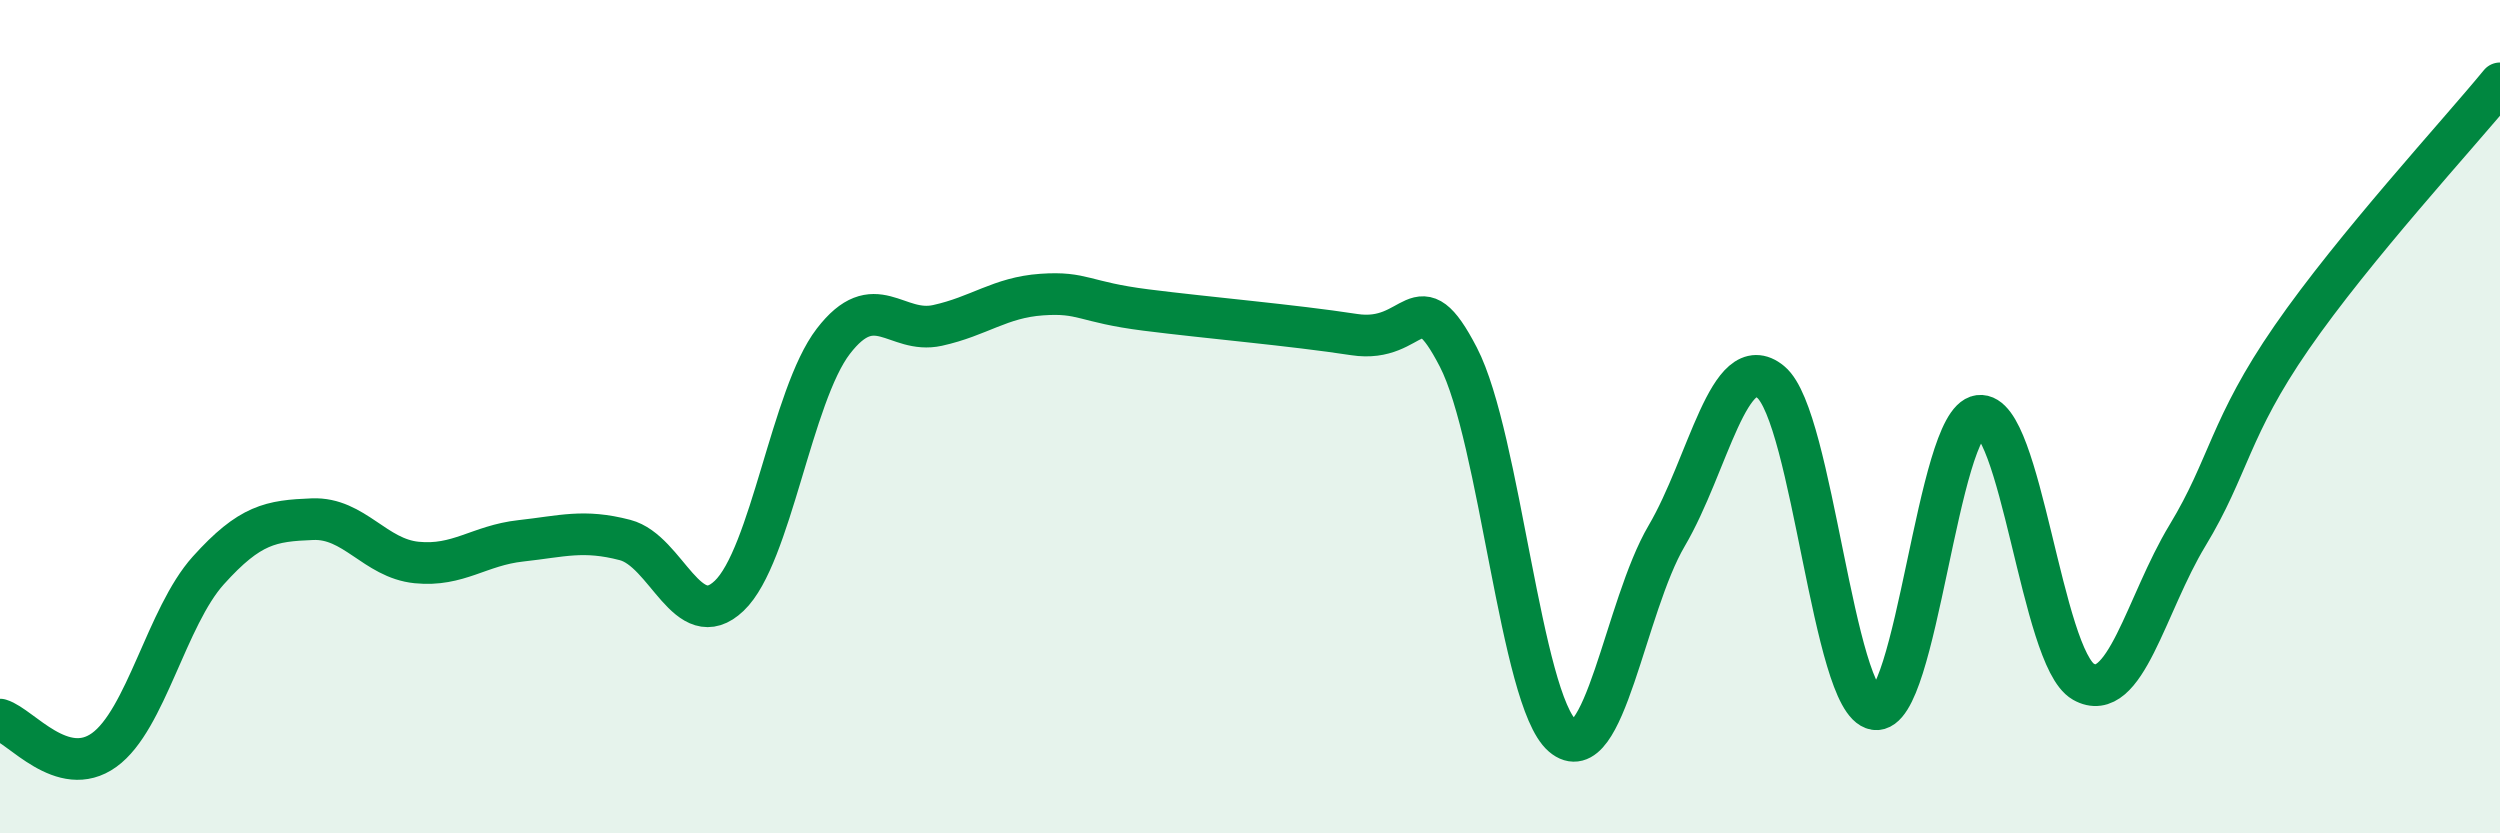
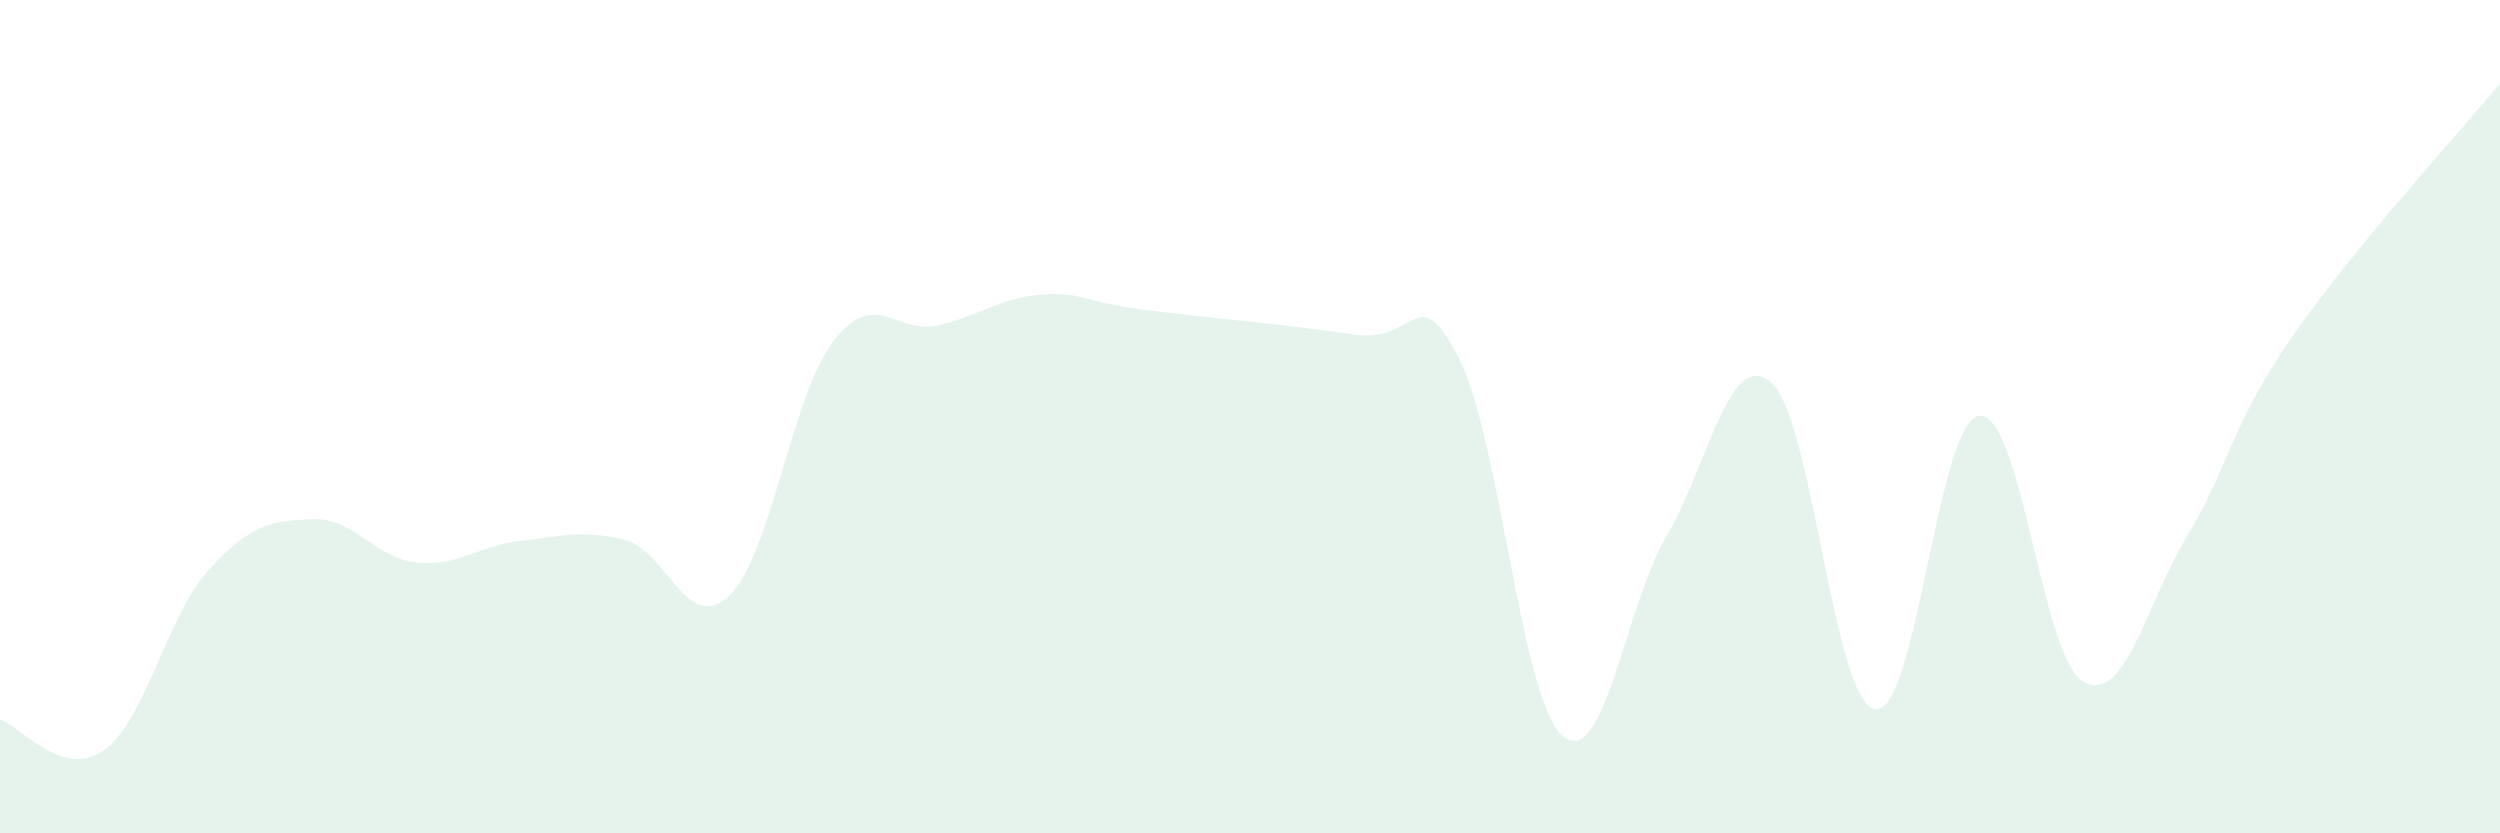
<svg xmlns="http://www.w3.org/2000/svg" width="60" height="20" viewBox="0 0 60 20">
  <path d="M 0,17.27 C 0.5,17.42 1.5,18.72 2.5,18 C 3.5,17.28 4,14.8 5,13.69 C 6,12.58 6.5,12.5 7.5,12.46 C 8.5,12.42 9,13.4 10,13.5 C 11,13.6 11.5,13.09 12.5,12.98 C 13.5,12.87 14,12.7 15,12.96 C 16,13.22 16.5,15.25 17.5,14.3 C 18.5,13.35 19,9.49 20,8.19 C 21,6.89 21.5,8.03 22.5,7.81 C 23.5,7.59 24,7.14 25,7.07 C 26,7 26,7.25 27.5,7.44 C 29,7.63 31,7.8 32.5,8.03 C 34,8.26 34,6.64 35,8.57 C 36,10.5 36.5,16.8 37.5,17.66 C 38.5,18.52 39,14.56 40,12.86 C 41,11.16 41.5,8.34 42.5,9.17 C 43.5,10 44,16.86 45,17.02 C 46,17.18 46.5,10.11 47.5,9.98 C 48.5,9.85 49,15.79 50,16.36 C 51,16.93 51.5,14.5 52.5,12.85 C 53.5,11.2 53.5,10.27 55,8.1 C 56.5,5.93 59,3.22 60,2L60 20L0 20Z" fill="#008740" opacity="0.1" stroke-linecap="round" stroke-linejoin="round" />
-   <path d="M 0,17.27 C 0.5,17.42 1.5,18.72 2.5,18 C 3.5,17.28 4,14.8 5,13.69 C 6,12.58 6.5,12.5 7.5,12.46 C 8.5,12.42 9,13.4 10,13.5 C 11,13.6 11.5,13.09 12.5,12.98 C 13.5,12.87 14,12.7 15,12.96 C 16,13.22 16.5,15.25 17.5,14.3 C 18.5,13.35 19,9.49 20,8.19 C 21,6.89 21.5,8.03 22.5,7.81 C 23.5,7.59 24,7.14 25,7.07 C 26,7 26,7.25 27.5,7.44 C 29,7.63 31,7.8 32.5,8.03 C 34,8.26 34,6.64 35,8.57 C 36,10.5 36.5,16.8 37.5,17.66 C 38.5,18.52 39,14.56 40,12.86 C 41,11.16 41.5,8.34 42.5,9.17 C 43.5,10 44,16.86 45,17.02 C 46,17.18 46.5,10.11 47.5,9.98 C 48.5,9.85 49,15.79 50,16.36 C 51,16.93 51.5,14.5 52.5,12.85 C 53.5,11.2 53.5,10.27 55,8.1 C 56.5,5.93 59,3.22 60,2" stroke="#008740" stroke-width="1" fill="none" stroke-linecap="round" stroke-linejoin="round" />
</svg>